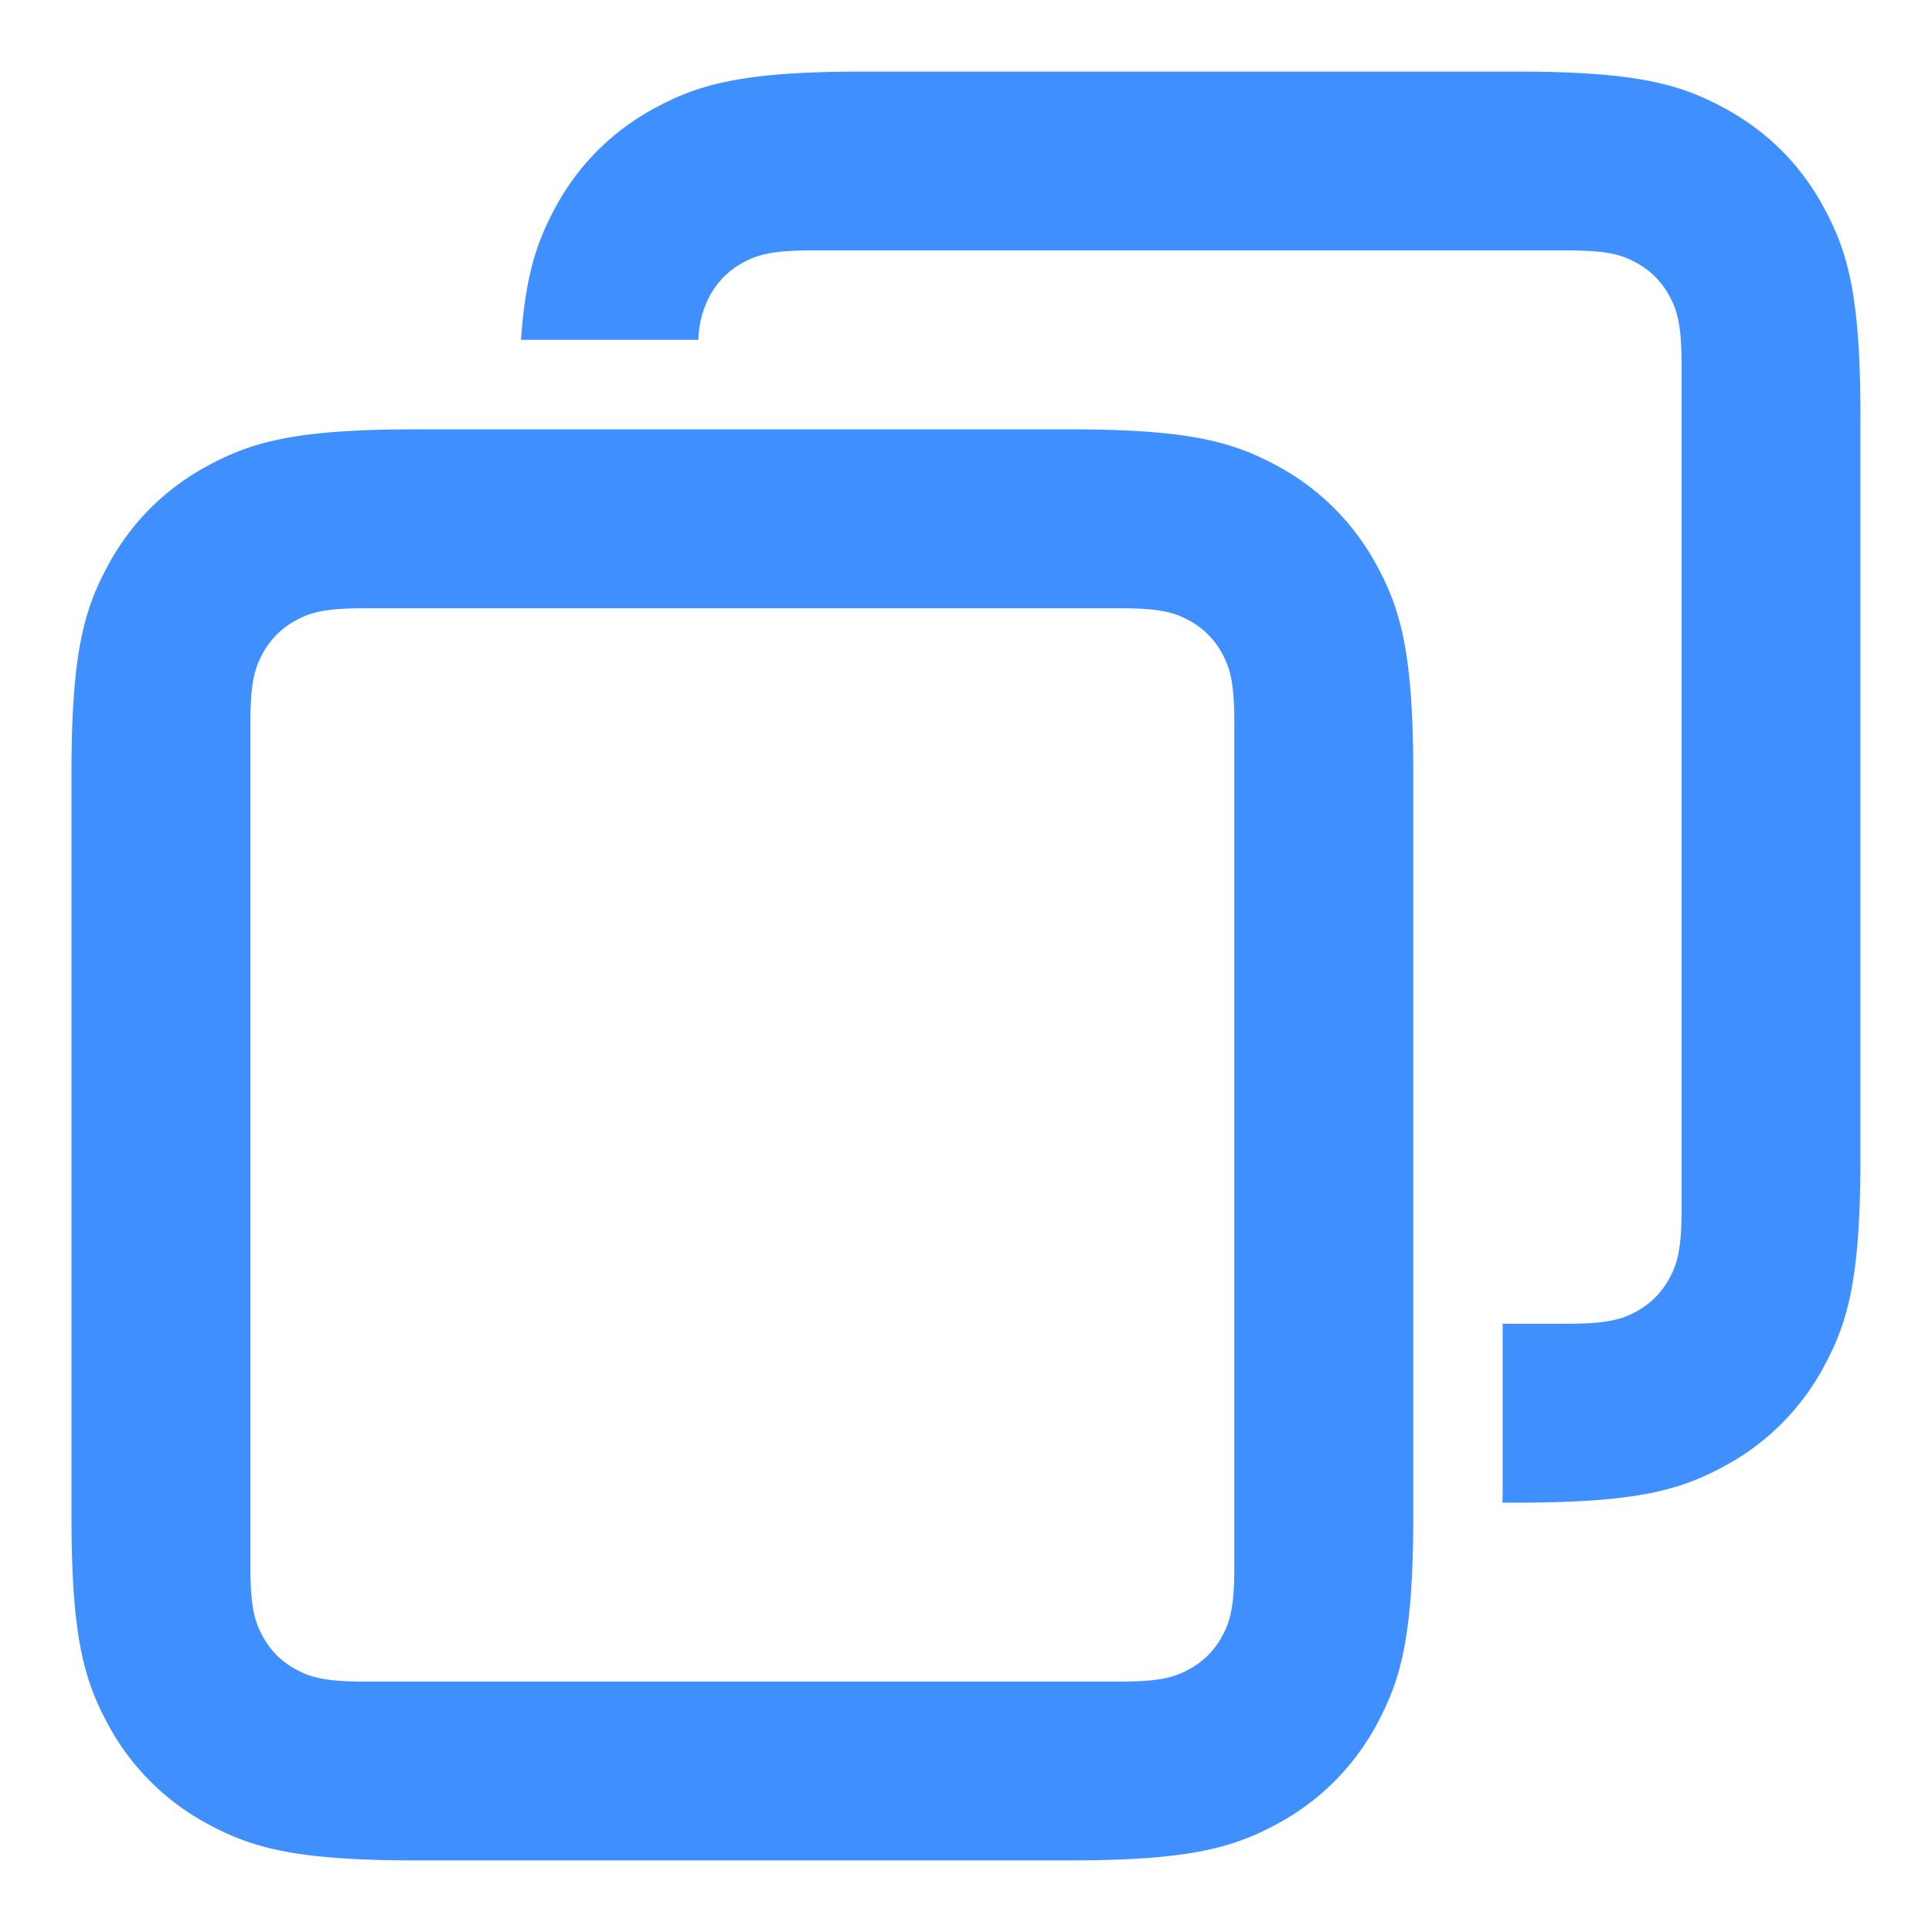
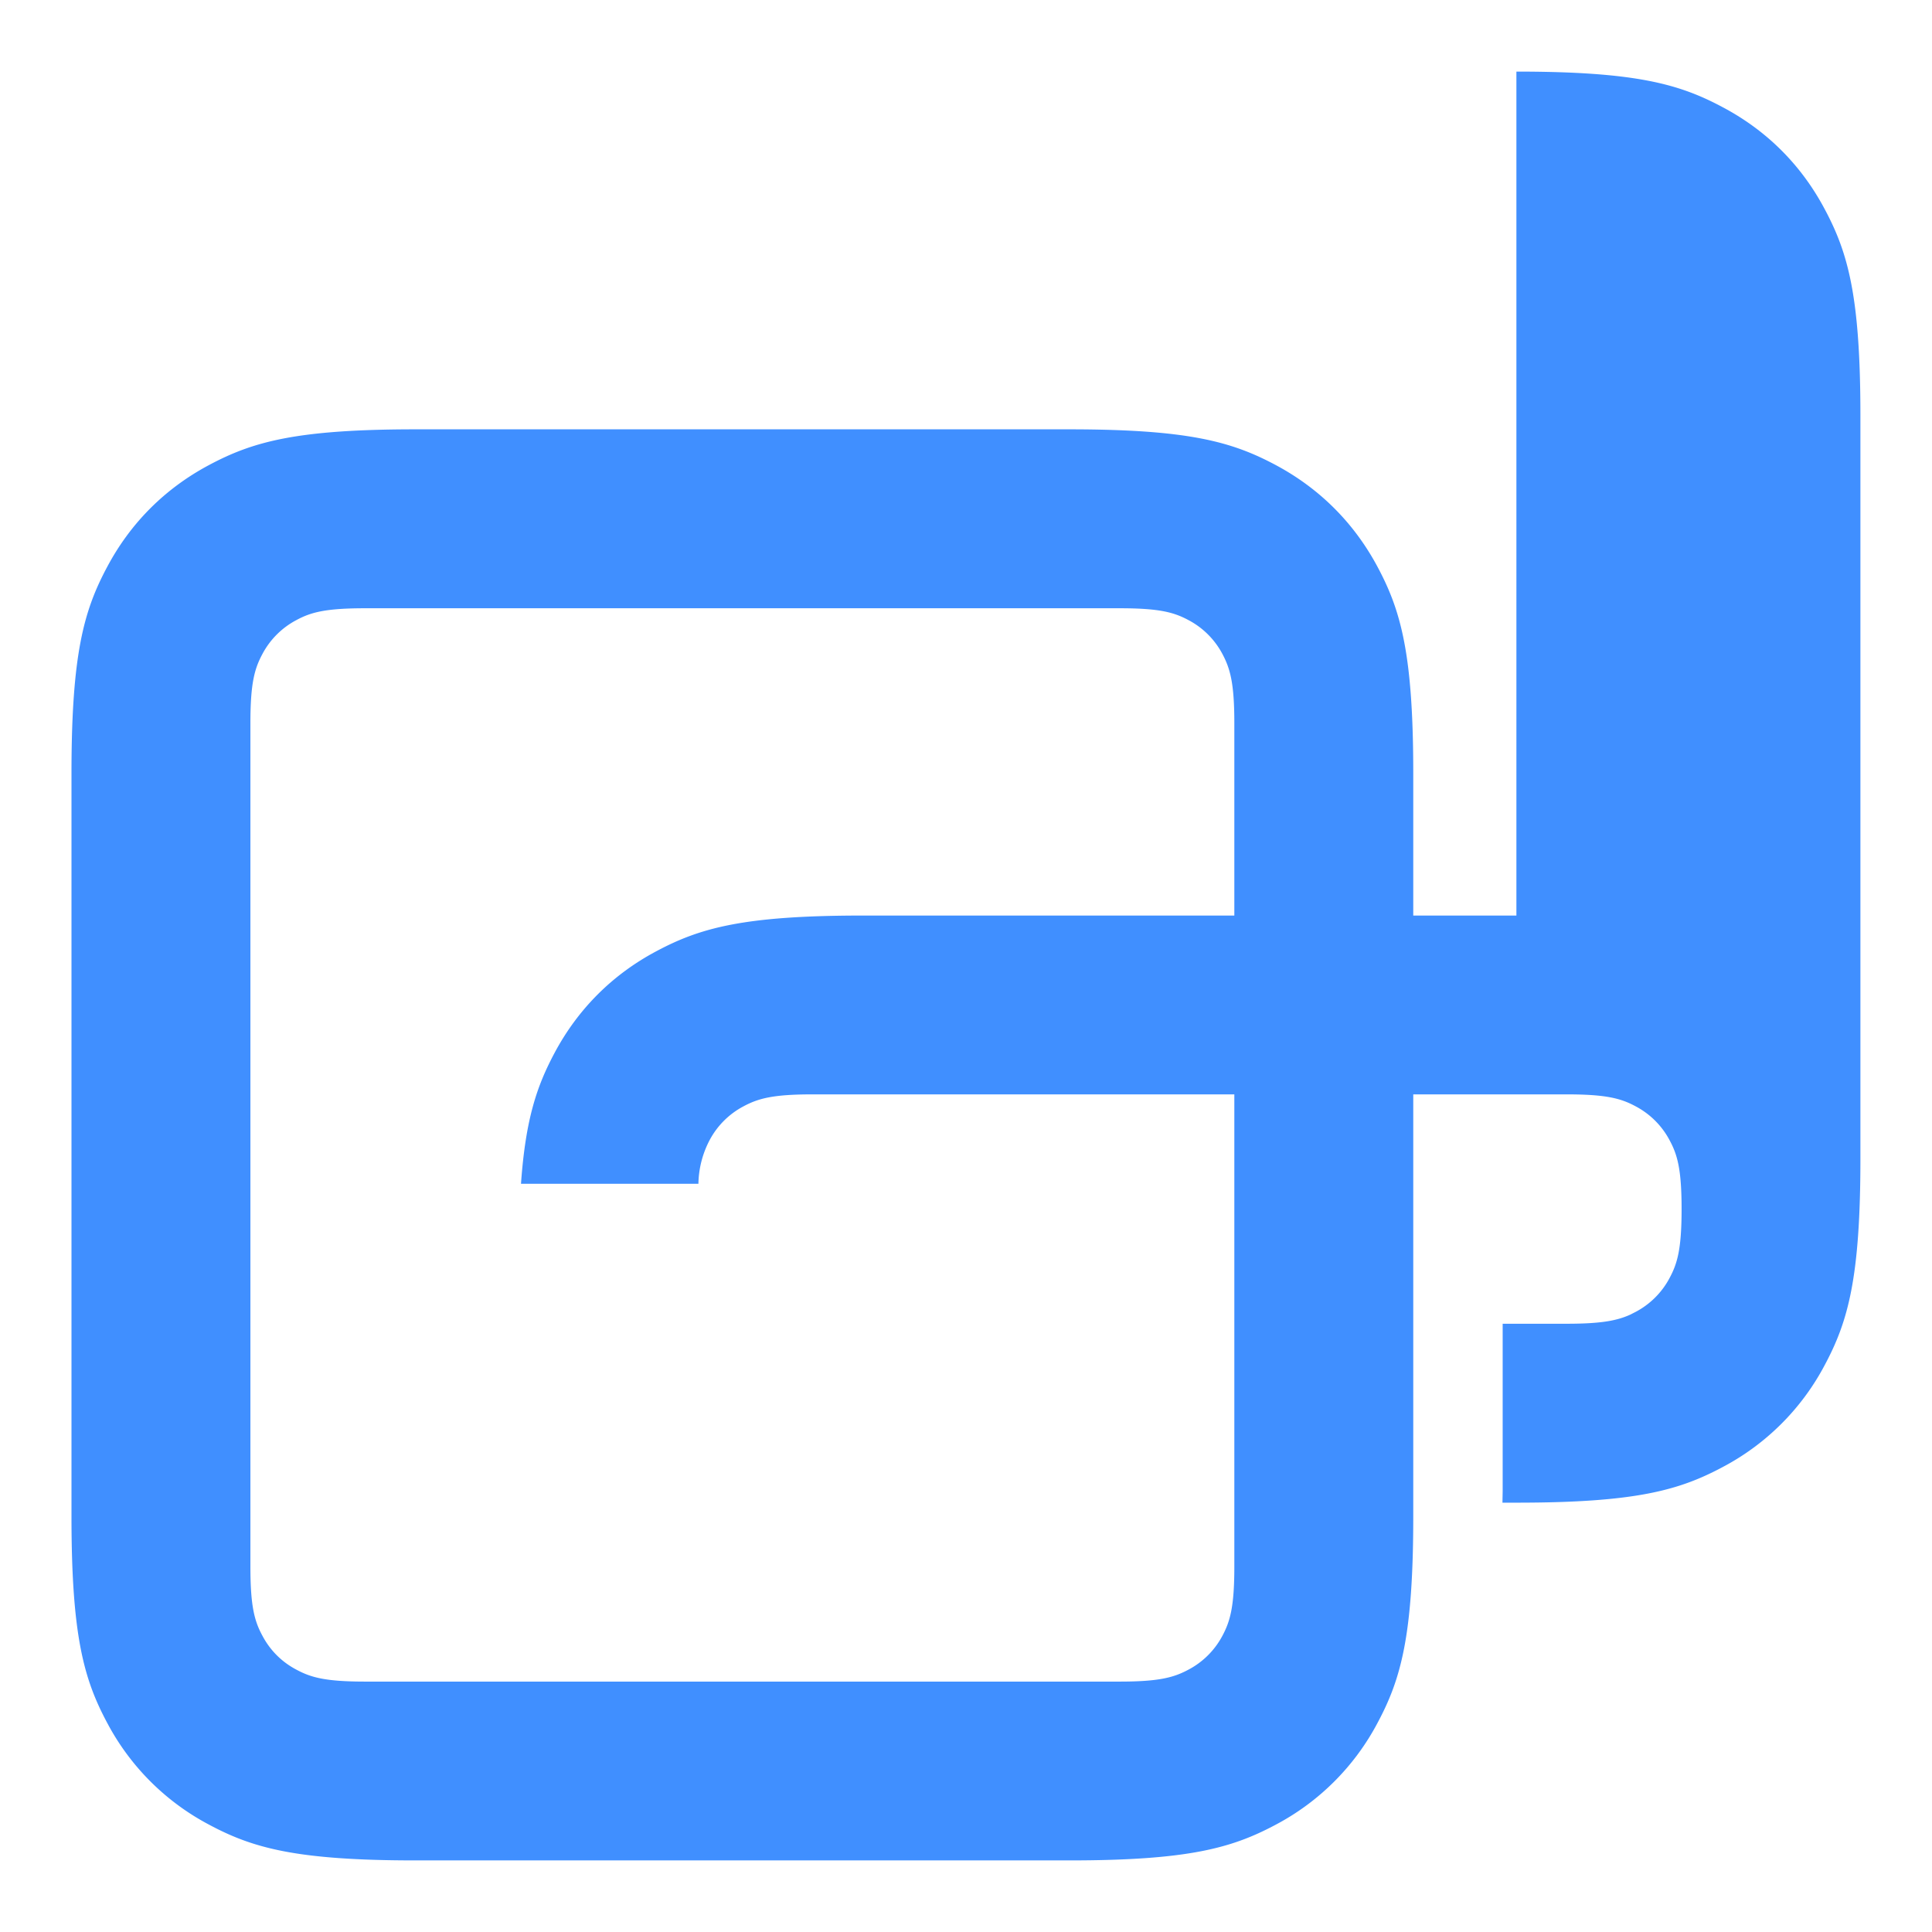
<svg xmlns="http://www.w3.org/2000/svg" width="18" height="18" viewBox="0 0 18 18">
-   <path d="M9.962 4c1.114 0 1.518.116 1.926.334.407.218.727.538.945.945.218.407.334.811.334 1.926v6.923c0 1.115-.116 1.519-.334 1.926a2.272 2.272 0 01-.945.945c-.408.218-.812.334-1.926.334h-6.09c-1.115 0-1.519-.116-1.926-.334A2.272 2.272 0 011 16.054c-.218-.407-.334-.811-.334-1.926V7.205c0-1.115.116-1.519.334-1.926.217-.407.537-.727.945-.945C2.353 4.116 2.757 4 3.872 4h6.09zm.47 1.667h-7.03c-.372 0-.507.038-.642.111a.757.757 0 00-.315.315c-.073.136-.112.27-.112.642v7.863c0 .372.039.507.112.642.072.136.179.243.315.315.135.073.27.112.642.112h7.03c.371 0 .506-.039.642-.112a.757.757 0 00.315-.315c.072-.135.111-.27.111-.642V6.735c0-.372-.039-.506-.111-.642a.757.757 0 00-.315-.315c-.136-.073-.27-.111-.642-.111zm3.696-5c1.115 0 1.519.116 1.926.334.408.217.728.537.945.945.218.407.334.811.334 1.926v6.923c0 1.115-.116 1.519-.334 1.926a2.272 2.272 0 01-.945.945c-.407.218-.811.334-1.926.334h-.13l.002-.106v-1.561h.598c.325 0 .47-.03.591-.085l.051-.026a.757.757 0 00.315-.315c.073-.136.112-.27.112-.642V3.402c0-.372-.039-.507-.112-.642a.757.757 0 00-.315-.315c-.135-.073-.27-.112-.642-.112h-7.03c-.371 0-.506.039-.642.112a.757.757 0 00-.315.315.905.905 0 00-.104.406H4.854c.043-.609.15-.914.313-1.22.218-.408.538-.728.945-.945.408-.218.812-.334 1.926-.334h6.09z" fill="#408fff" fill-rule="nonzero" />
+   <path d="M9.962 4c1.114 0 1.518.116 1.926.334.407.218.727.538.945.945.218.407.334.811.334 1.926v6.923c0 1.115-.116 1.519-.334 1.926a2.272 2.272 0 01-.945.945c-.408.218-.812.334-1.926.334h-6.09c-1.115 0-1.519-.116-1.926-.334A2.272 2.272 0 011 16.054c-.218-.407-.334-.811-.334-1.926V7.205c0-1.115.116-1.519.334-1.926.217-.407.537-.727.945-.945C2.353 4.116 2.757 4 3.872 4h6.09zm.47 1.667h-7.03c-.372 0-.507.038-.642.111a.757.757 0 00-.315.315c-.073.136-.112.27-.112.642v7.863c0 .372.039.507.112.642.072.136.179.243.315.315.135.073.27.112.642.112h7.03c.371 0 .506-.039.642-.112a.757.757 0 00.315-.315c.072-.135.111-.27.111-.642V6.735c0-.372-.039-.506-.111-.642a.757.757 0 00-.315-.315c-.136-.073-.27-.111-.642-.111zm3.696-5c1.115 0 1.519.116 1.926.334.408.217.728.537.945.945.218.407.334.811.334 1.926v6.923c0 1.115-.116 1.519-.334 1.926a2.272 2.272 0 01-.945.945c-.407.218-.811.334-1.926.334h-.13l.002-.106v-1.561h.598c.325 0 .47-.03.591-.085l.051-.026a.757.757 0 00.315-.315c.073-.136.112-.27.112-.642c0-.372-.039-.507-.112-.642a.757.757 0 00-.315-.315c-.135-.073-.27-.112-.642-.112h-7.03c-.371 0-.506.039-.642.112a.757.757 0 00-.315.315.905.905 0 00-.104.406H4.854c.043-.609.15-.914.313-1.22.218-.408.538-.728.945-.945.408-.218.812-.334 1.926-.334h6.09z" fill="#408fff" fill-rule="nonzero" />
</svg>